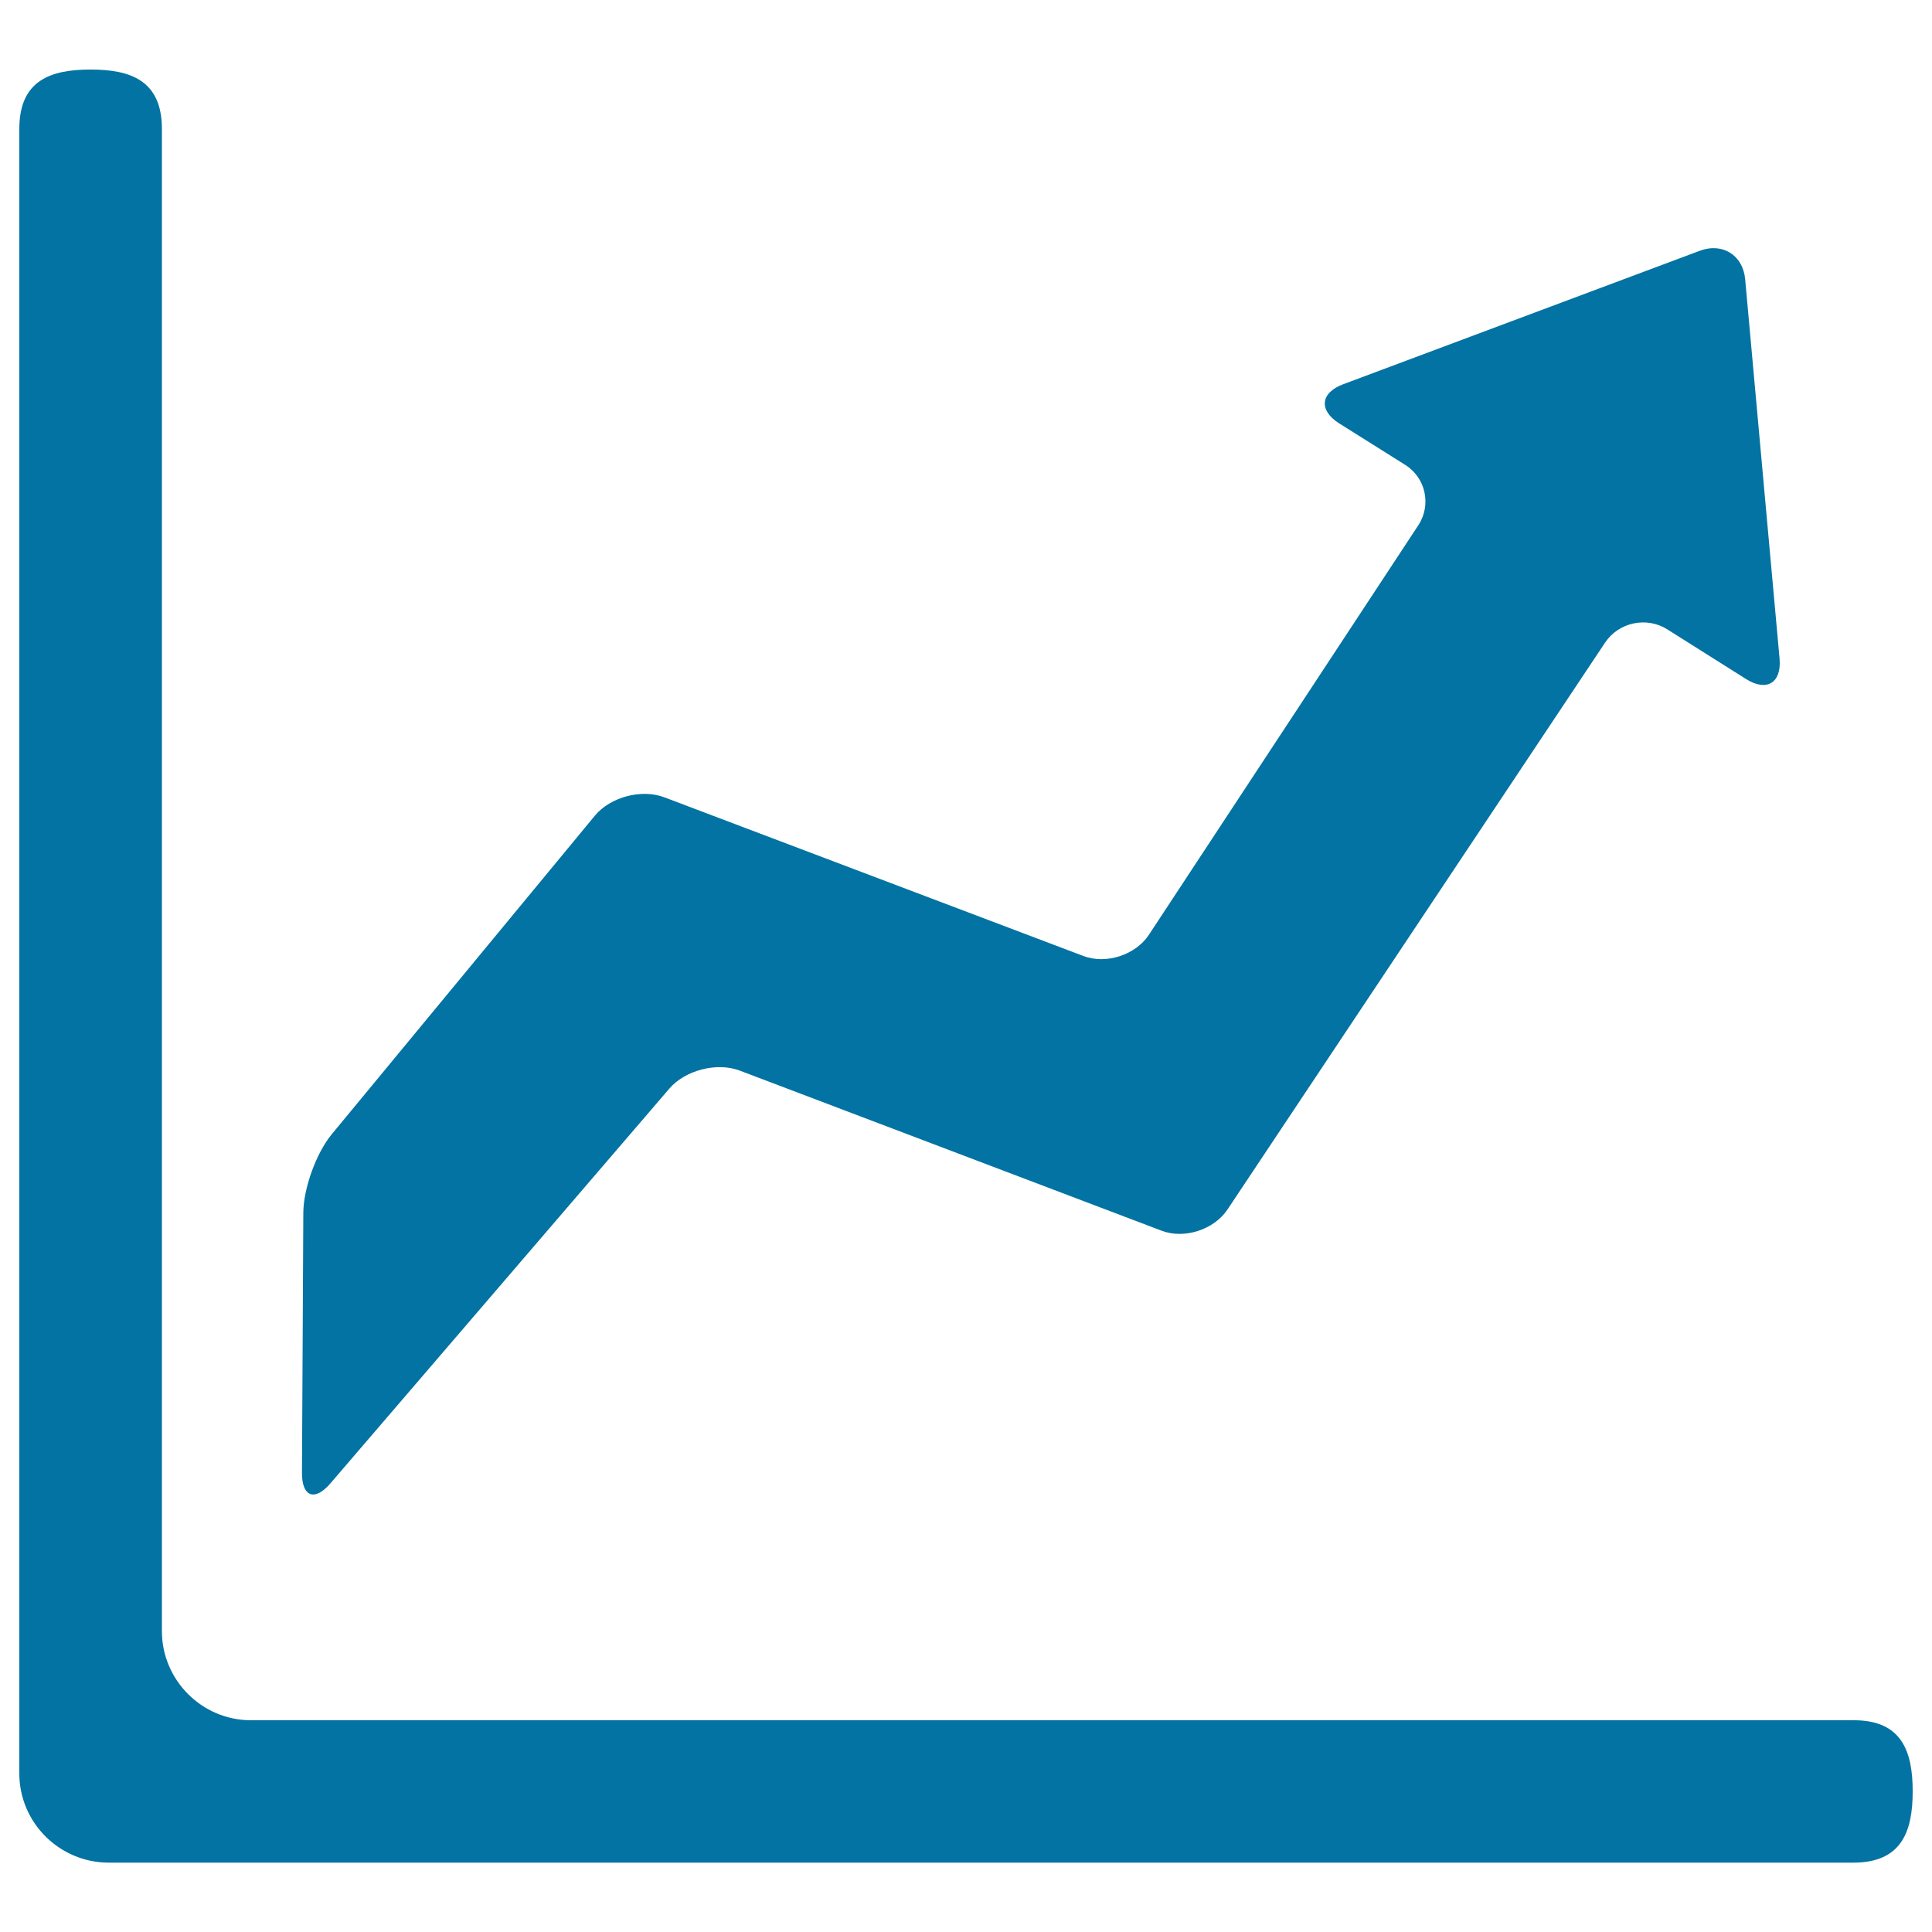
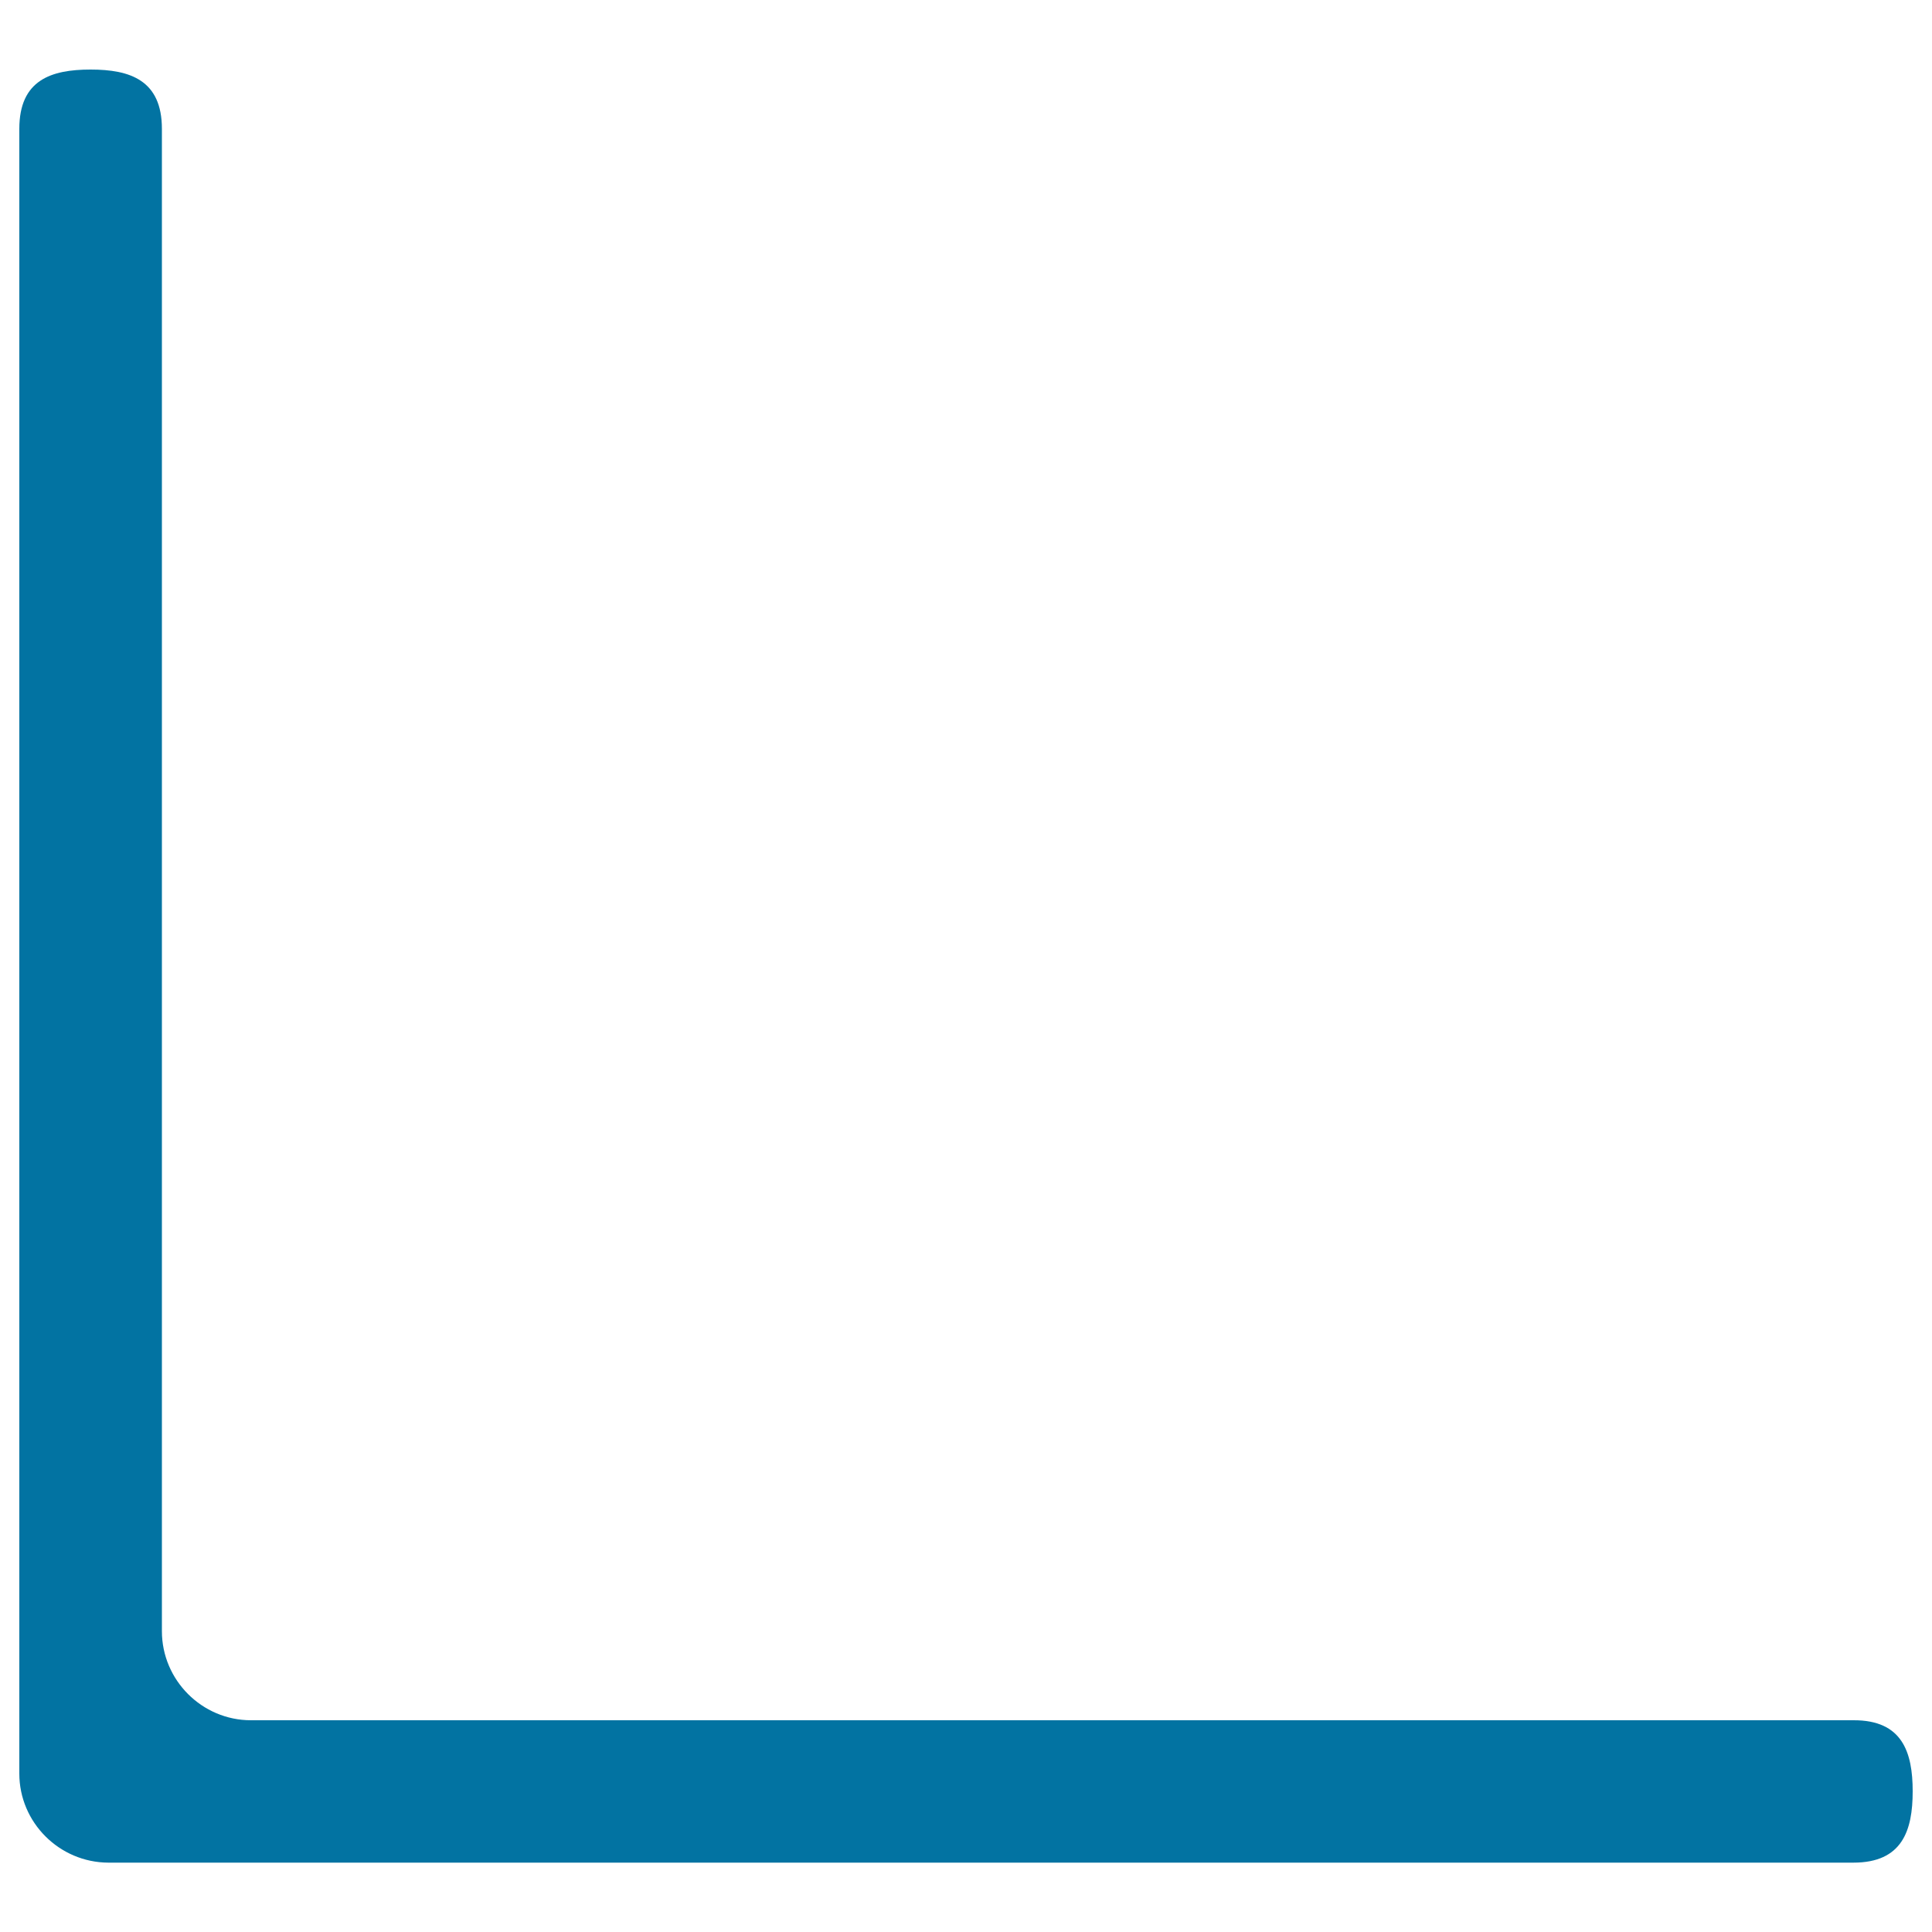
<svg xmlns="http://www.w3.org/2000/svg" viewBox="0 0 1000 1000" style="fill:#0273a2">
  <title>Graphic Arrow SVG icon</title>
  <g>
    <g id="Layer_5_66_">
      <g>
        <g>
          <path d="M990,927.2c0,20.3-5.4,36.9-30.7,36.9H56.1C30.7,964,10,943.3,10,918V66.7C10,41.3,26.6,36,46.9,36c20.3,0,36.9,5.4,36.9,30.7v777.6c0,25.3,20.7,46.1,46.1,46.1h829.5C984.6,890.3,990,906.9,990,927.2z" />
        </g>
-         <path d="M903.8,351.5c10.7,6.7,18.4,1.9,17.3-10.6l-17.8-196.3c-1.1-12.5-11.7-19.2-23.5-14.8l-184.6,69.1c-11.8,4.4-12.7,13.5-2.1,20.2l34.2,21.5c10.7,6.7,13.7,20.8,6.8,31.3L594.7,483.8c-6.9,10.5-22.2,15.5-34,11l-216.8-82.1c-11.8-4.5-28-0.2-36,9.5L171.7,587.1c-8,9.7-14.6,27.9-14.7,40.5l-0.7,134.6c-0.1,12.6,6.6,15.1,14.8,5.5l175.4-204.3c8.2-9.5,24.5-13.7,36.3-9.3L601.2,637c11.8,4.5,27.1-0.5,34.1-10.9l195.5-293.5c7-10.5,21.4-13.6,32.1-6.9L903.8,351.5z" />
      </g>
    </g>
  </g>
</svg>